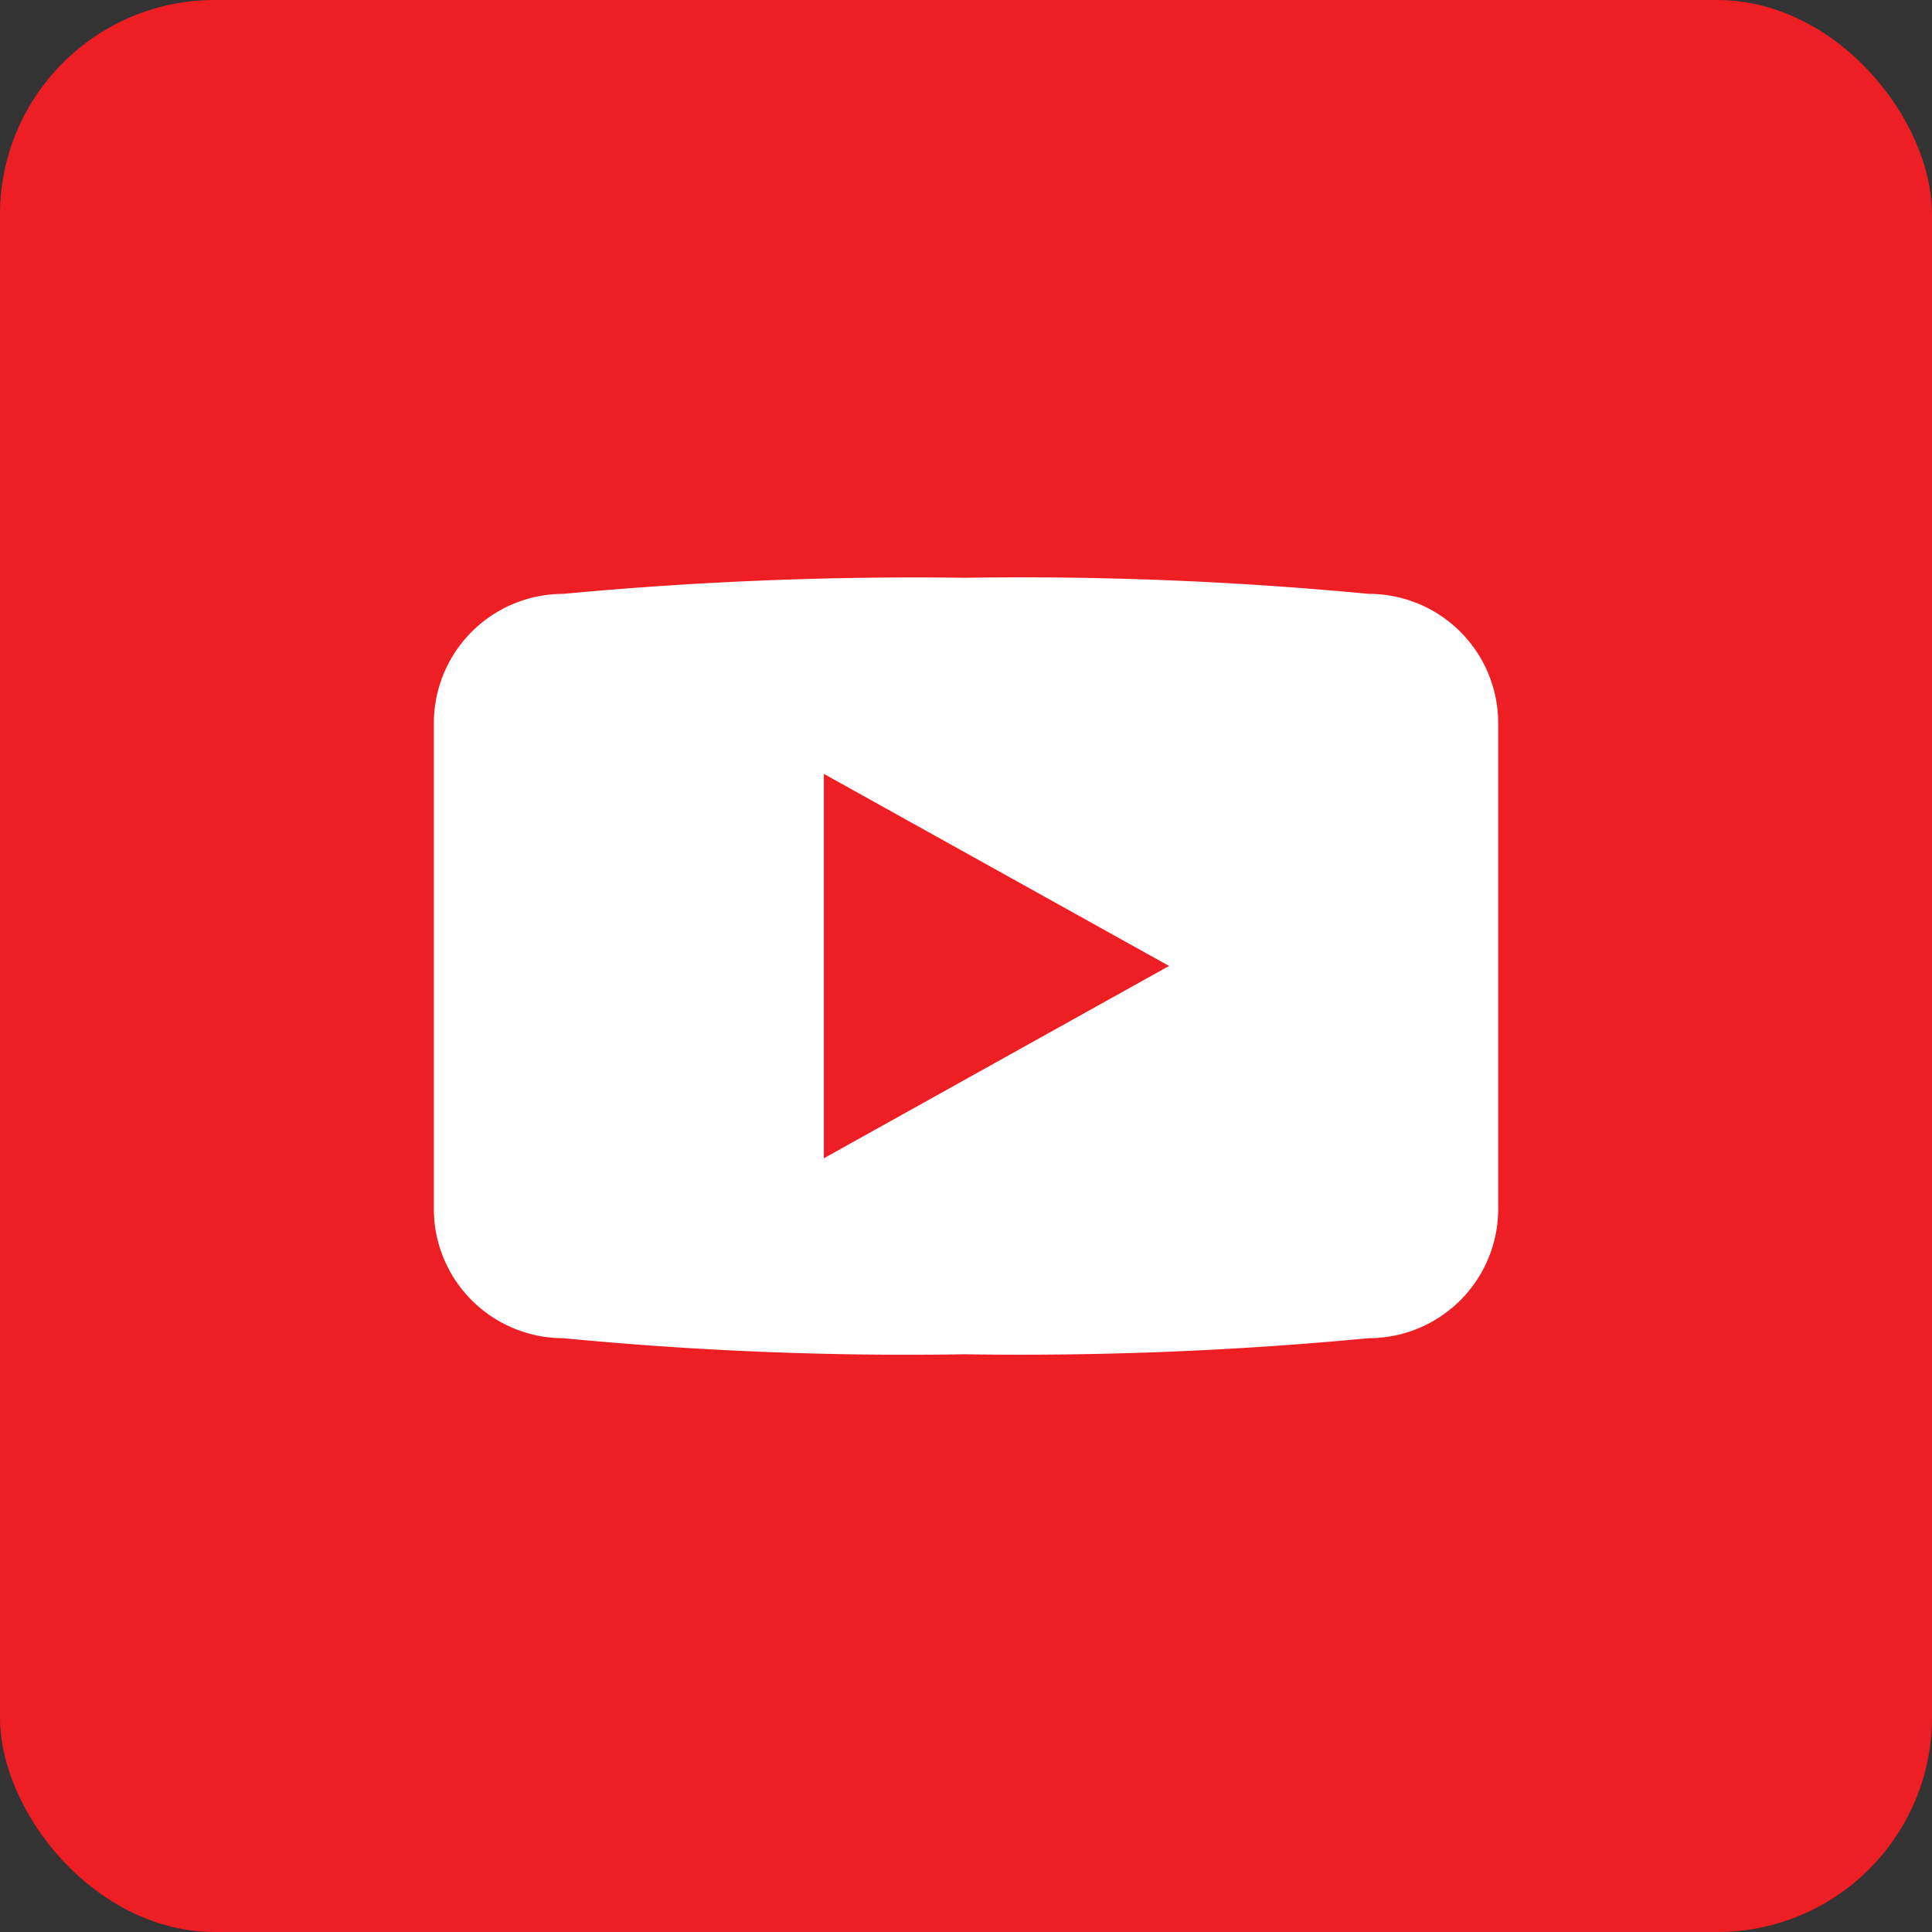
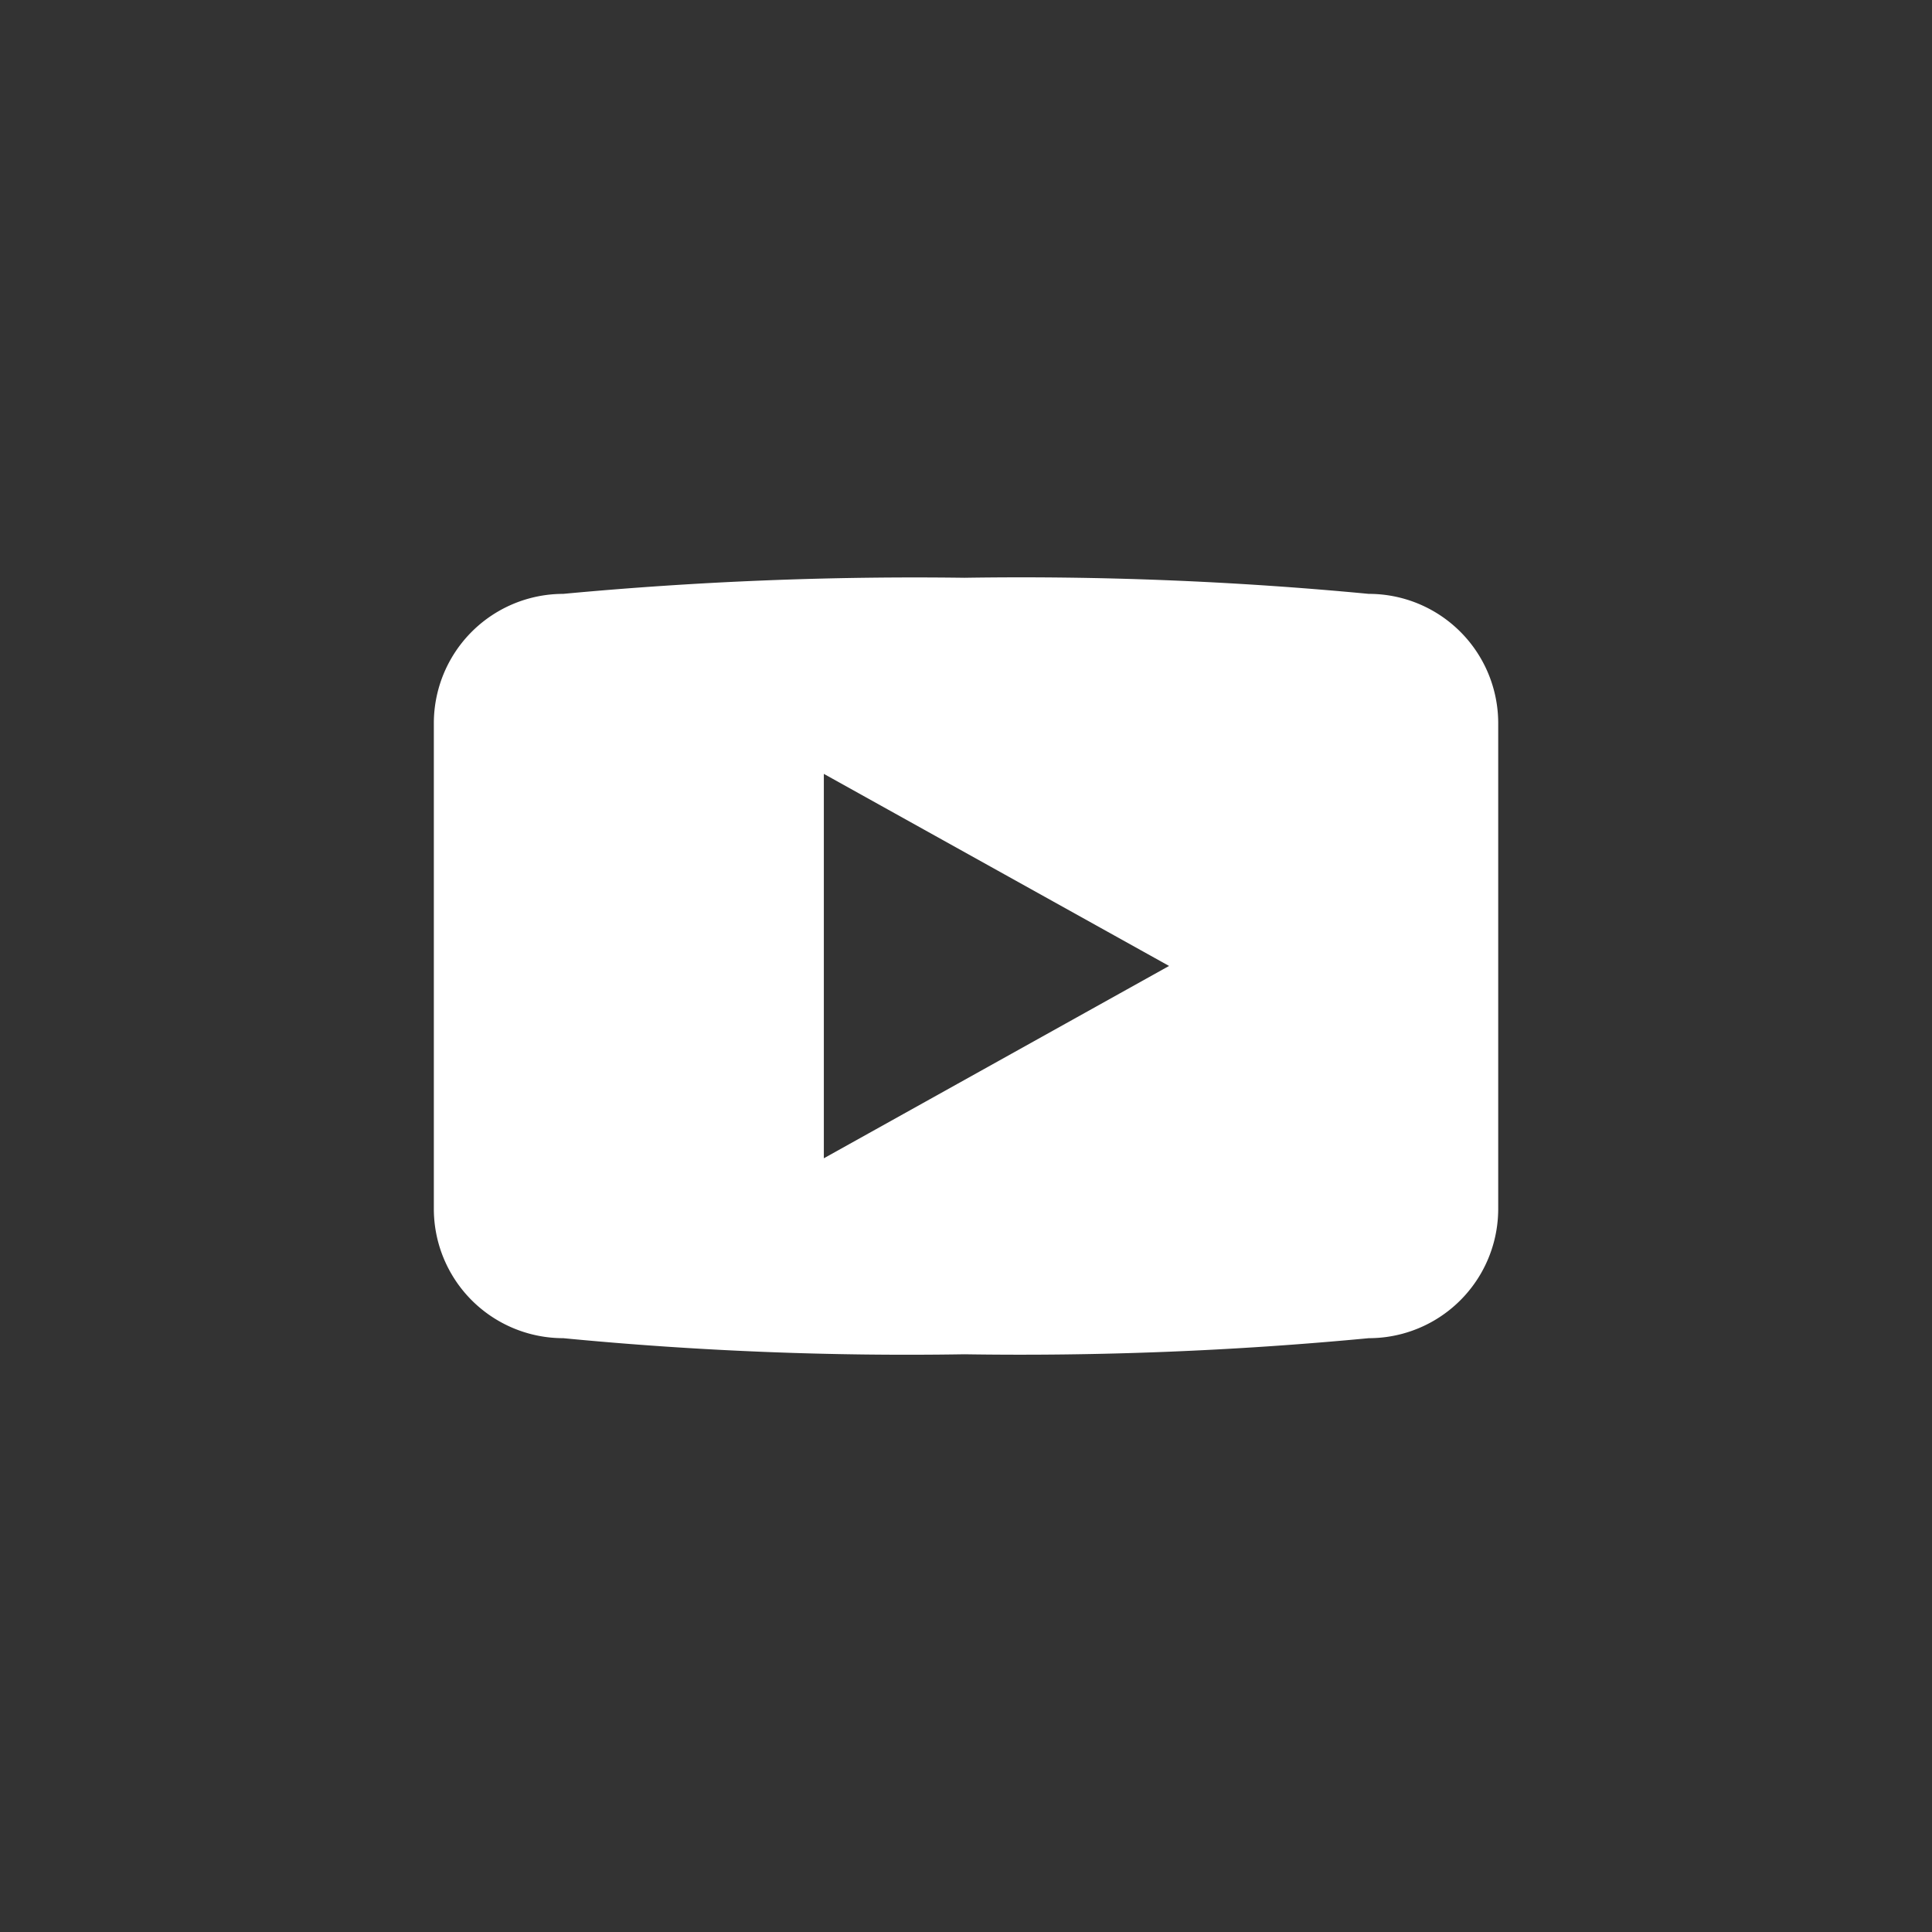
<svg xmlns="http://www.w3.org/2000/svg" width="36" height="36" viewBox="0 0 36 36">
  <rect x="0" y="0" width="36" height="36" fill="#333333" stroke="none" />
  <g id="Group_28" data-name="Group 28" transform="translate(-1341 -229)">
-     <rect id="Rectangle_16" data-name="Rectangle 16" width="36" height="36" rx="4" transform="translate(1341 229)" fill="#ed1f24" />
    <path id="youtube-play-svgrepo-com" d="M22.421,8.276a68.281,68.281,0,0,0-7.534-.3,70.192,70.192,0,0,0-7.477.3A2.411,2.411,0,0,0,5,10.688v9.045a2.411,2.411,0,0,0,2.411,2.412,66.59,66.59,0,0,0,7.477.3,68.544,68.544,0,0,0,7.534-.3,2.41,2.41,0,0,0,2.411-2.412V10.686a2.41,2.41,0,0,0-2.411-2.41ZM12.267,18.793V11.63L18.7,15.209Z" transform="translate(1344.084 231.79)" fill="#fff" />
  </g>
</svg>